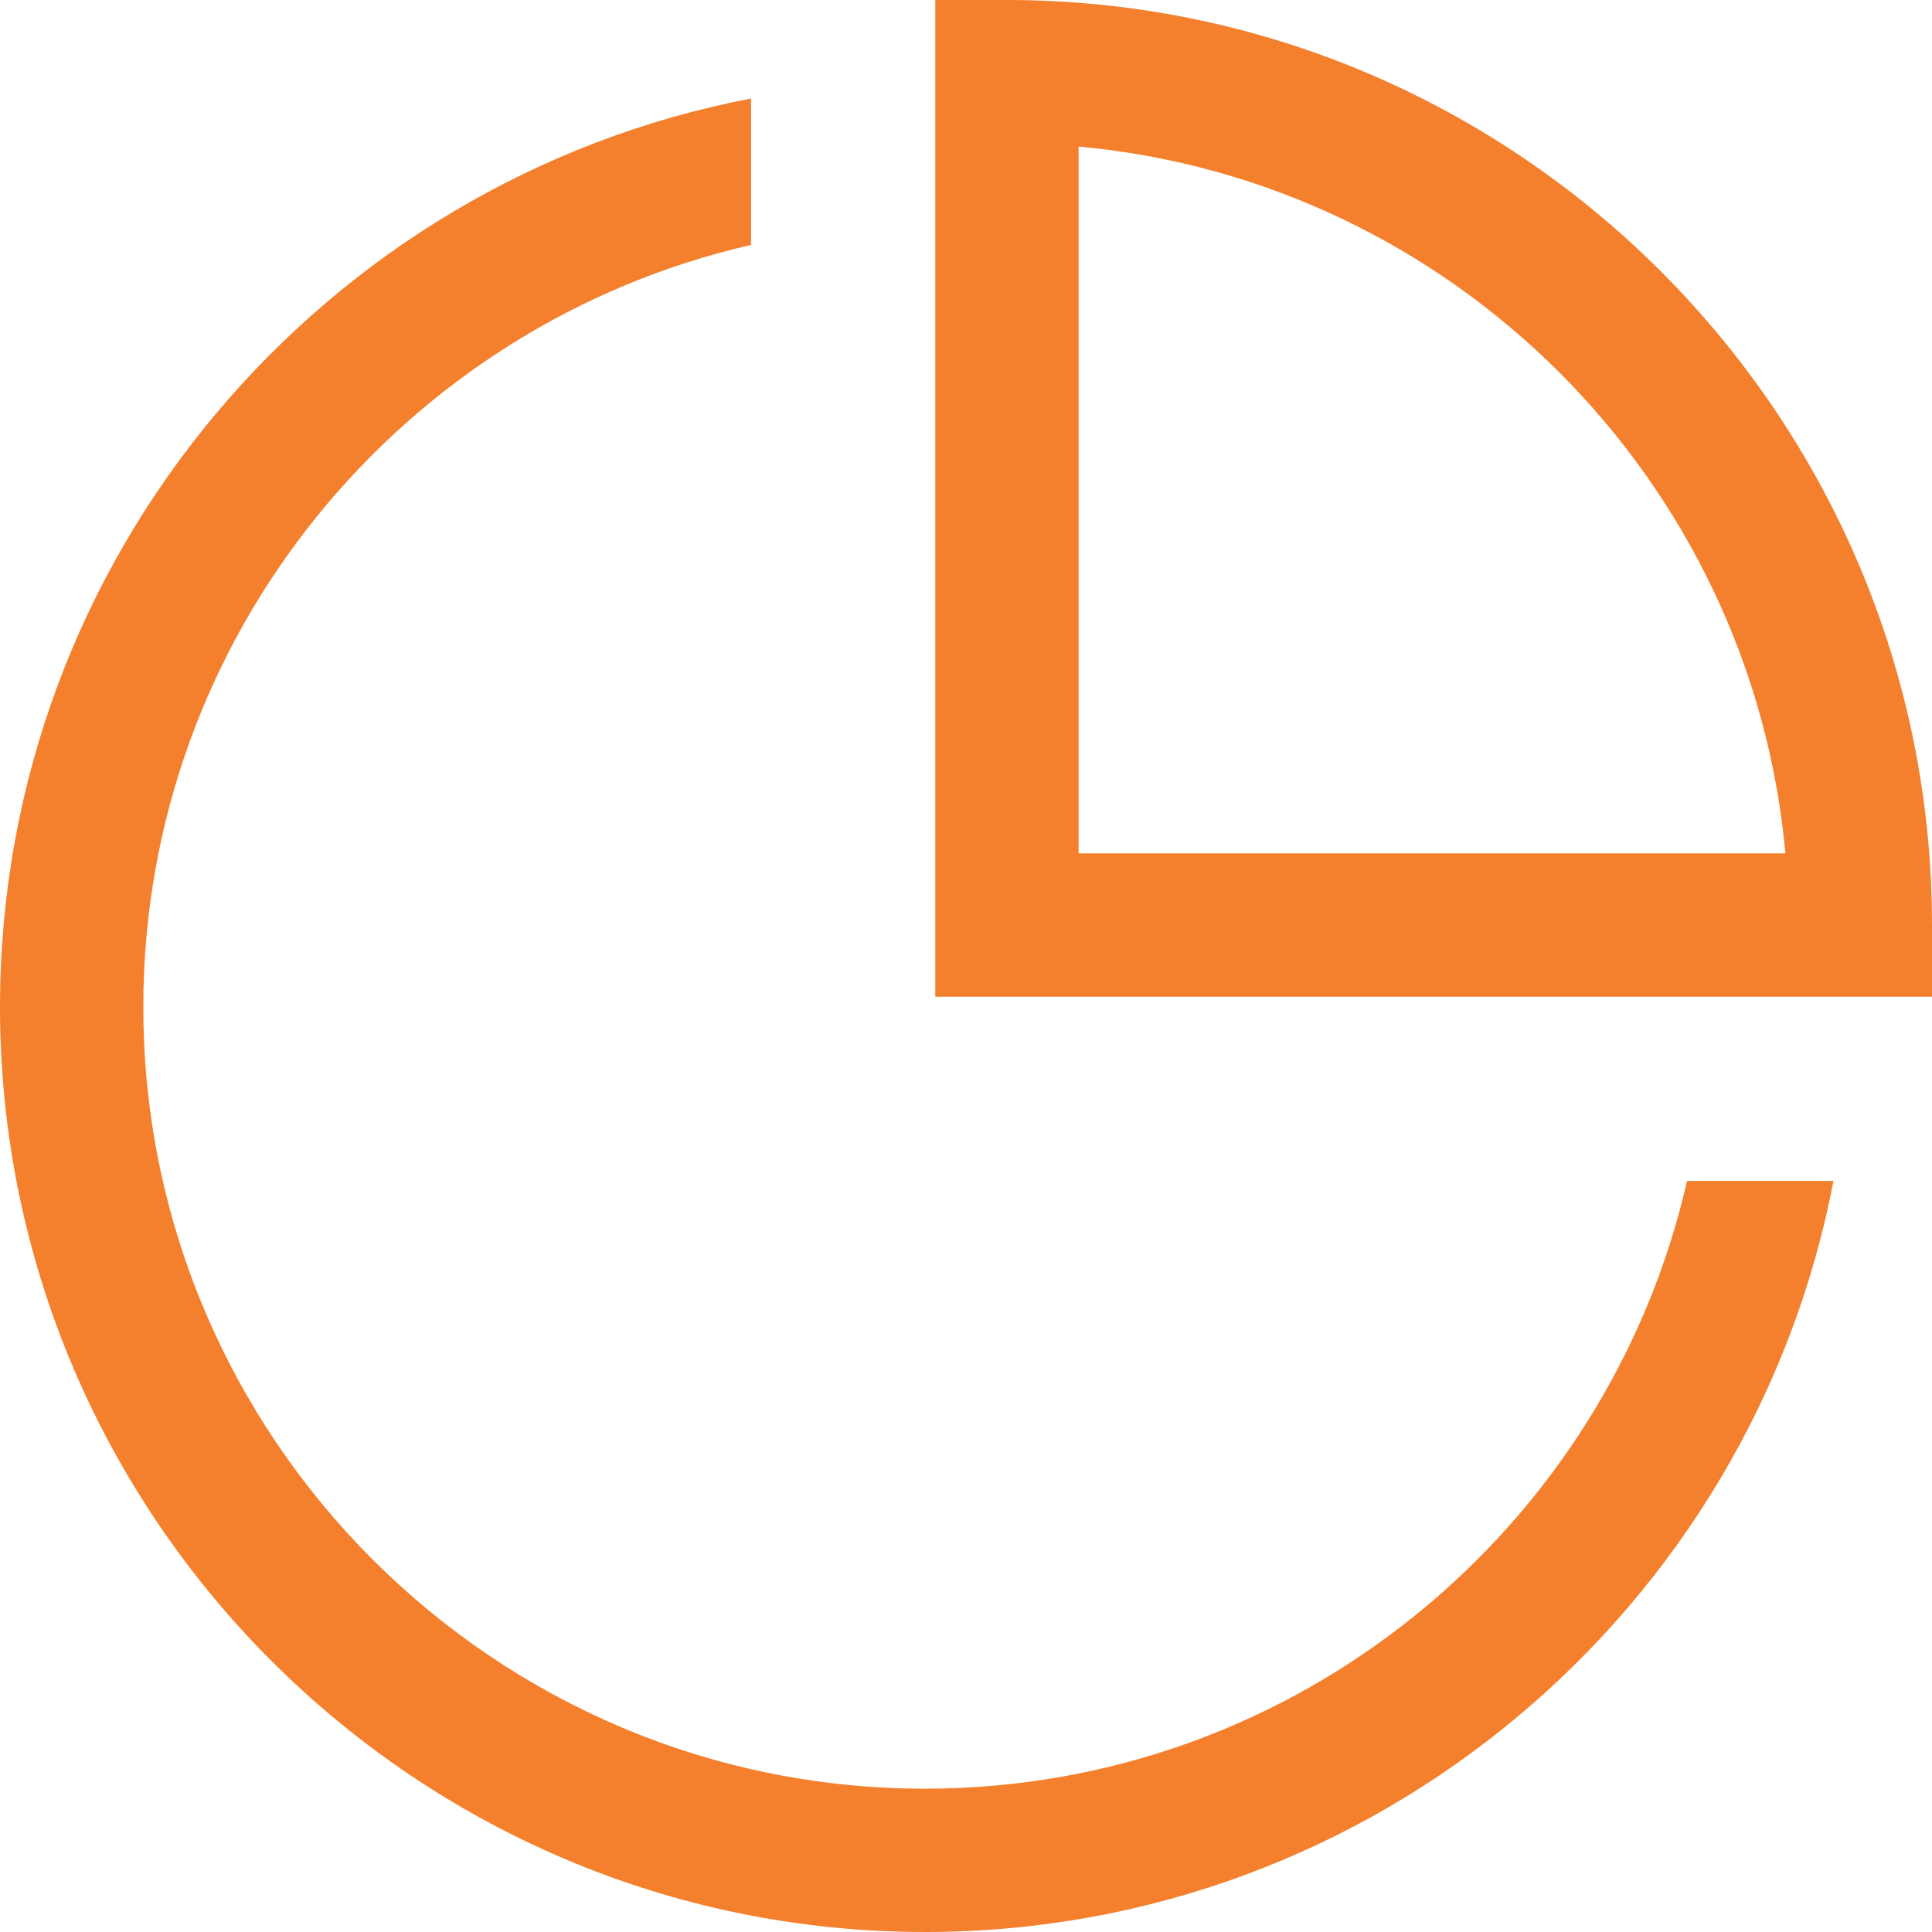
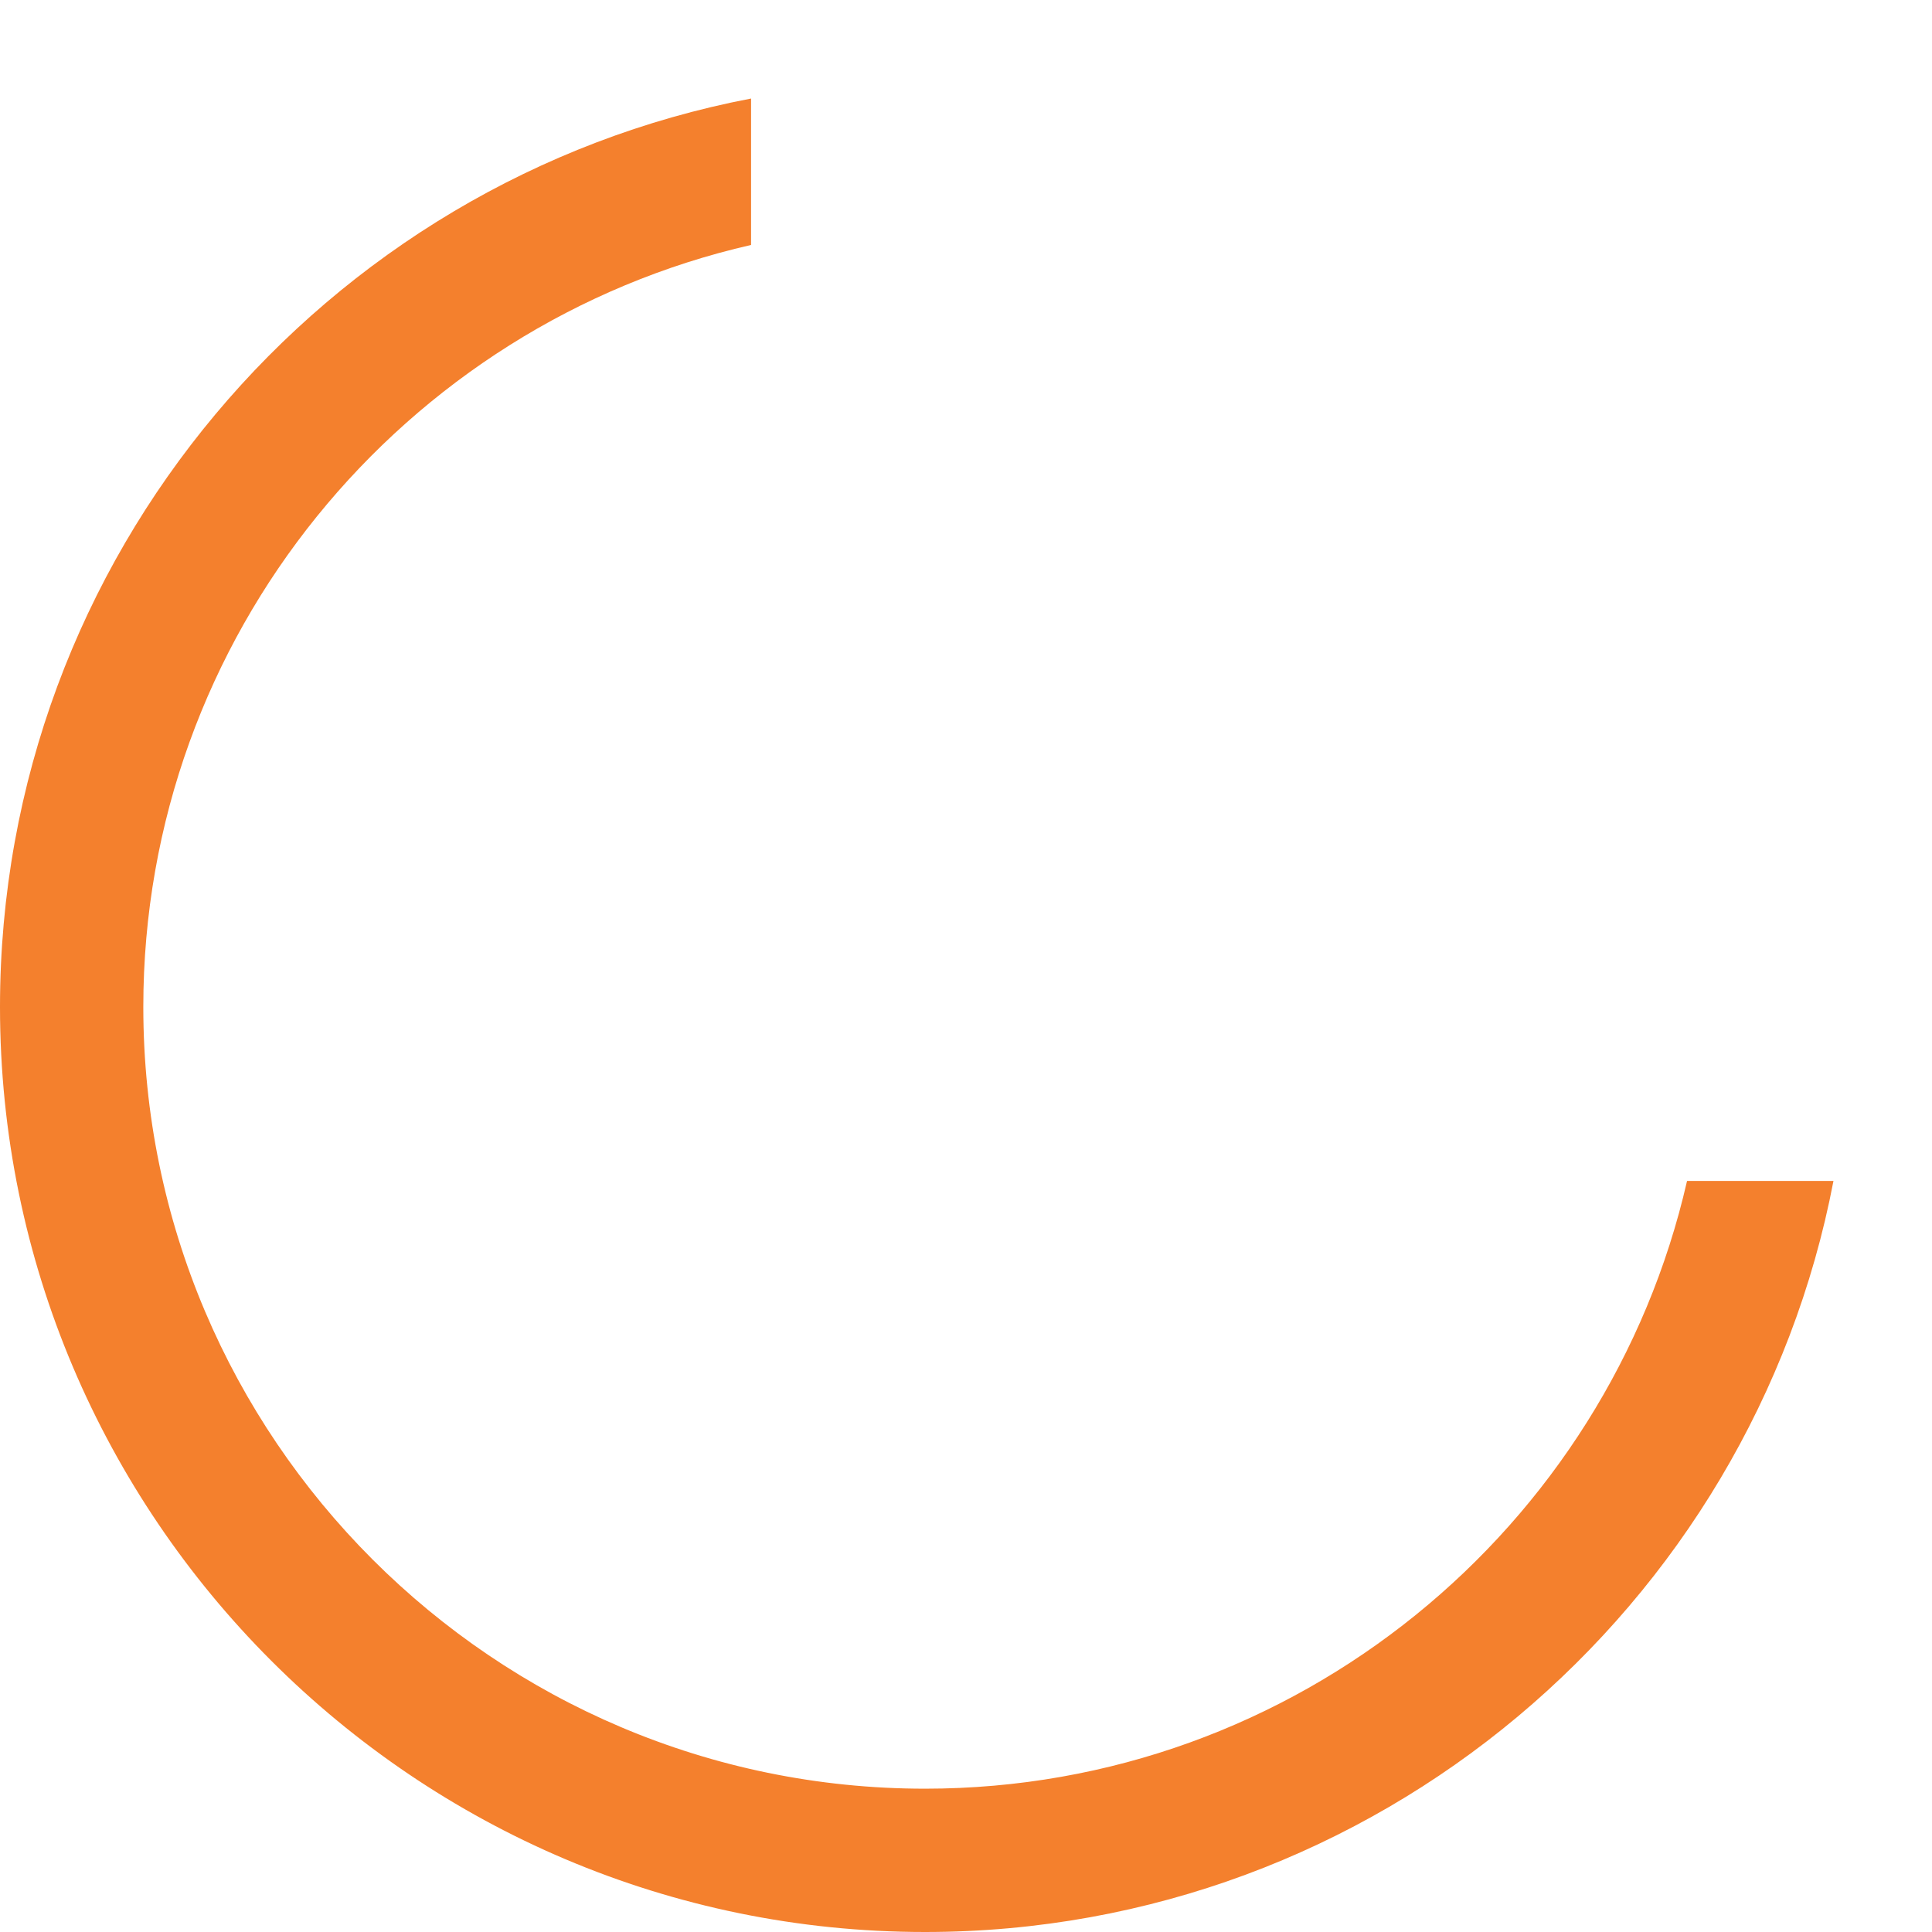
<svg xmlns="http://www.w3.org/2000/svg" preserveAspectRatio="xMidYMid meet" id="comp-kyck6s9c__item-j9ples3esvgcontent" data-bbox="43.5 43.5 113 113" viewBox="43.5 43.5 113 113" height="200" width="200" data-type="color" role="img" aria-labelledby="comp-kyck6s9c__item-j9ples3e-svgtitle">
  <title id="comp-kyck6s9c__item-j9ples3e-svgtitle" />
  <g>
    <path d="M142.173 112.571c-4.641 20.328-22.855 35.547-44.568 35.547-25.21 0-45.723-20.512-45.723-45.724 0-21.714 15.22-39.926 35.547-44.567v-8.564C62.445 54.04 43.5 76.039 43.5 102.394c0 29.833 24.273 54.106 54.105 54.106 26.356 0 48.356-18.945 53.132-43.929h-8.564z" fill="#f4802d" data-color="1" />
-     <path d="M156.5 101.795H98.203V43.5h4.192c29.835 0 54.105 24.271 54.105 54.104v4.191zm-49.915-8.381h41.342c-1.997-21.876-19.467-39.345-41.342-41.342v41.342z" fill="#f4802d" data-color="1" />
  </g>
</svg>